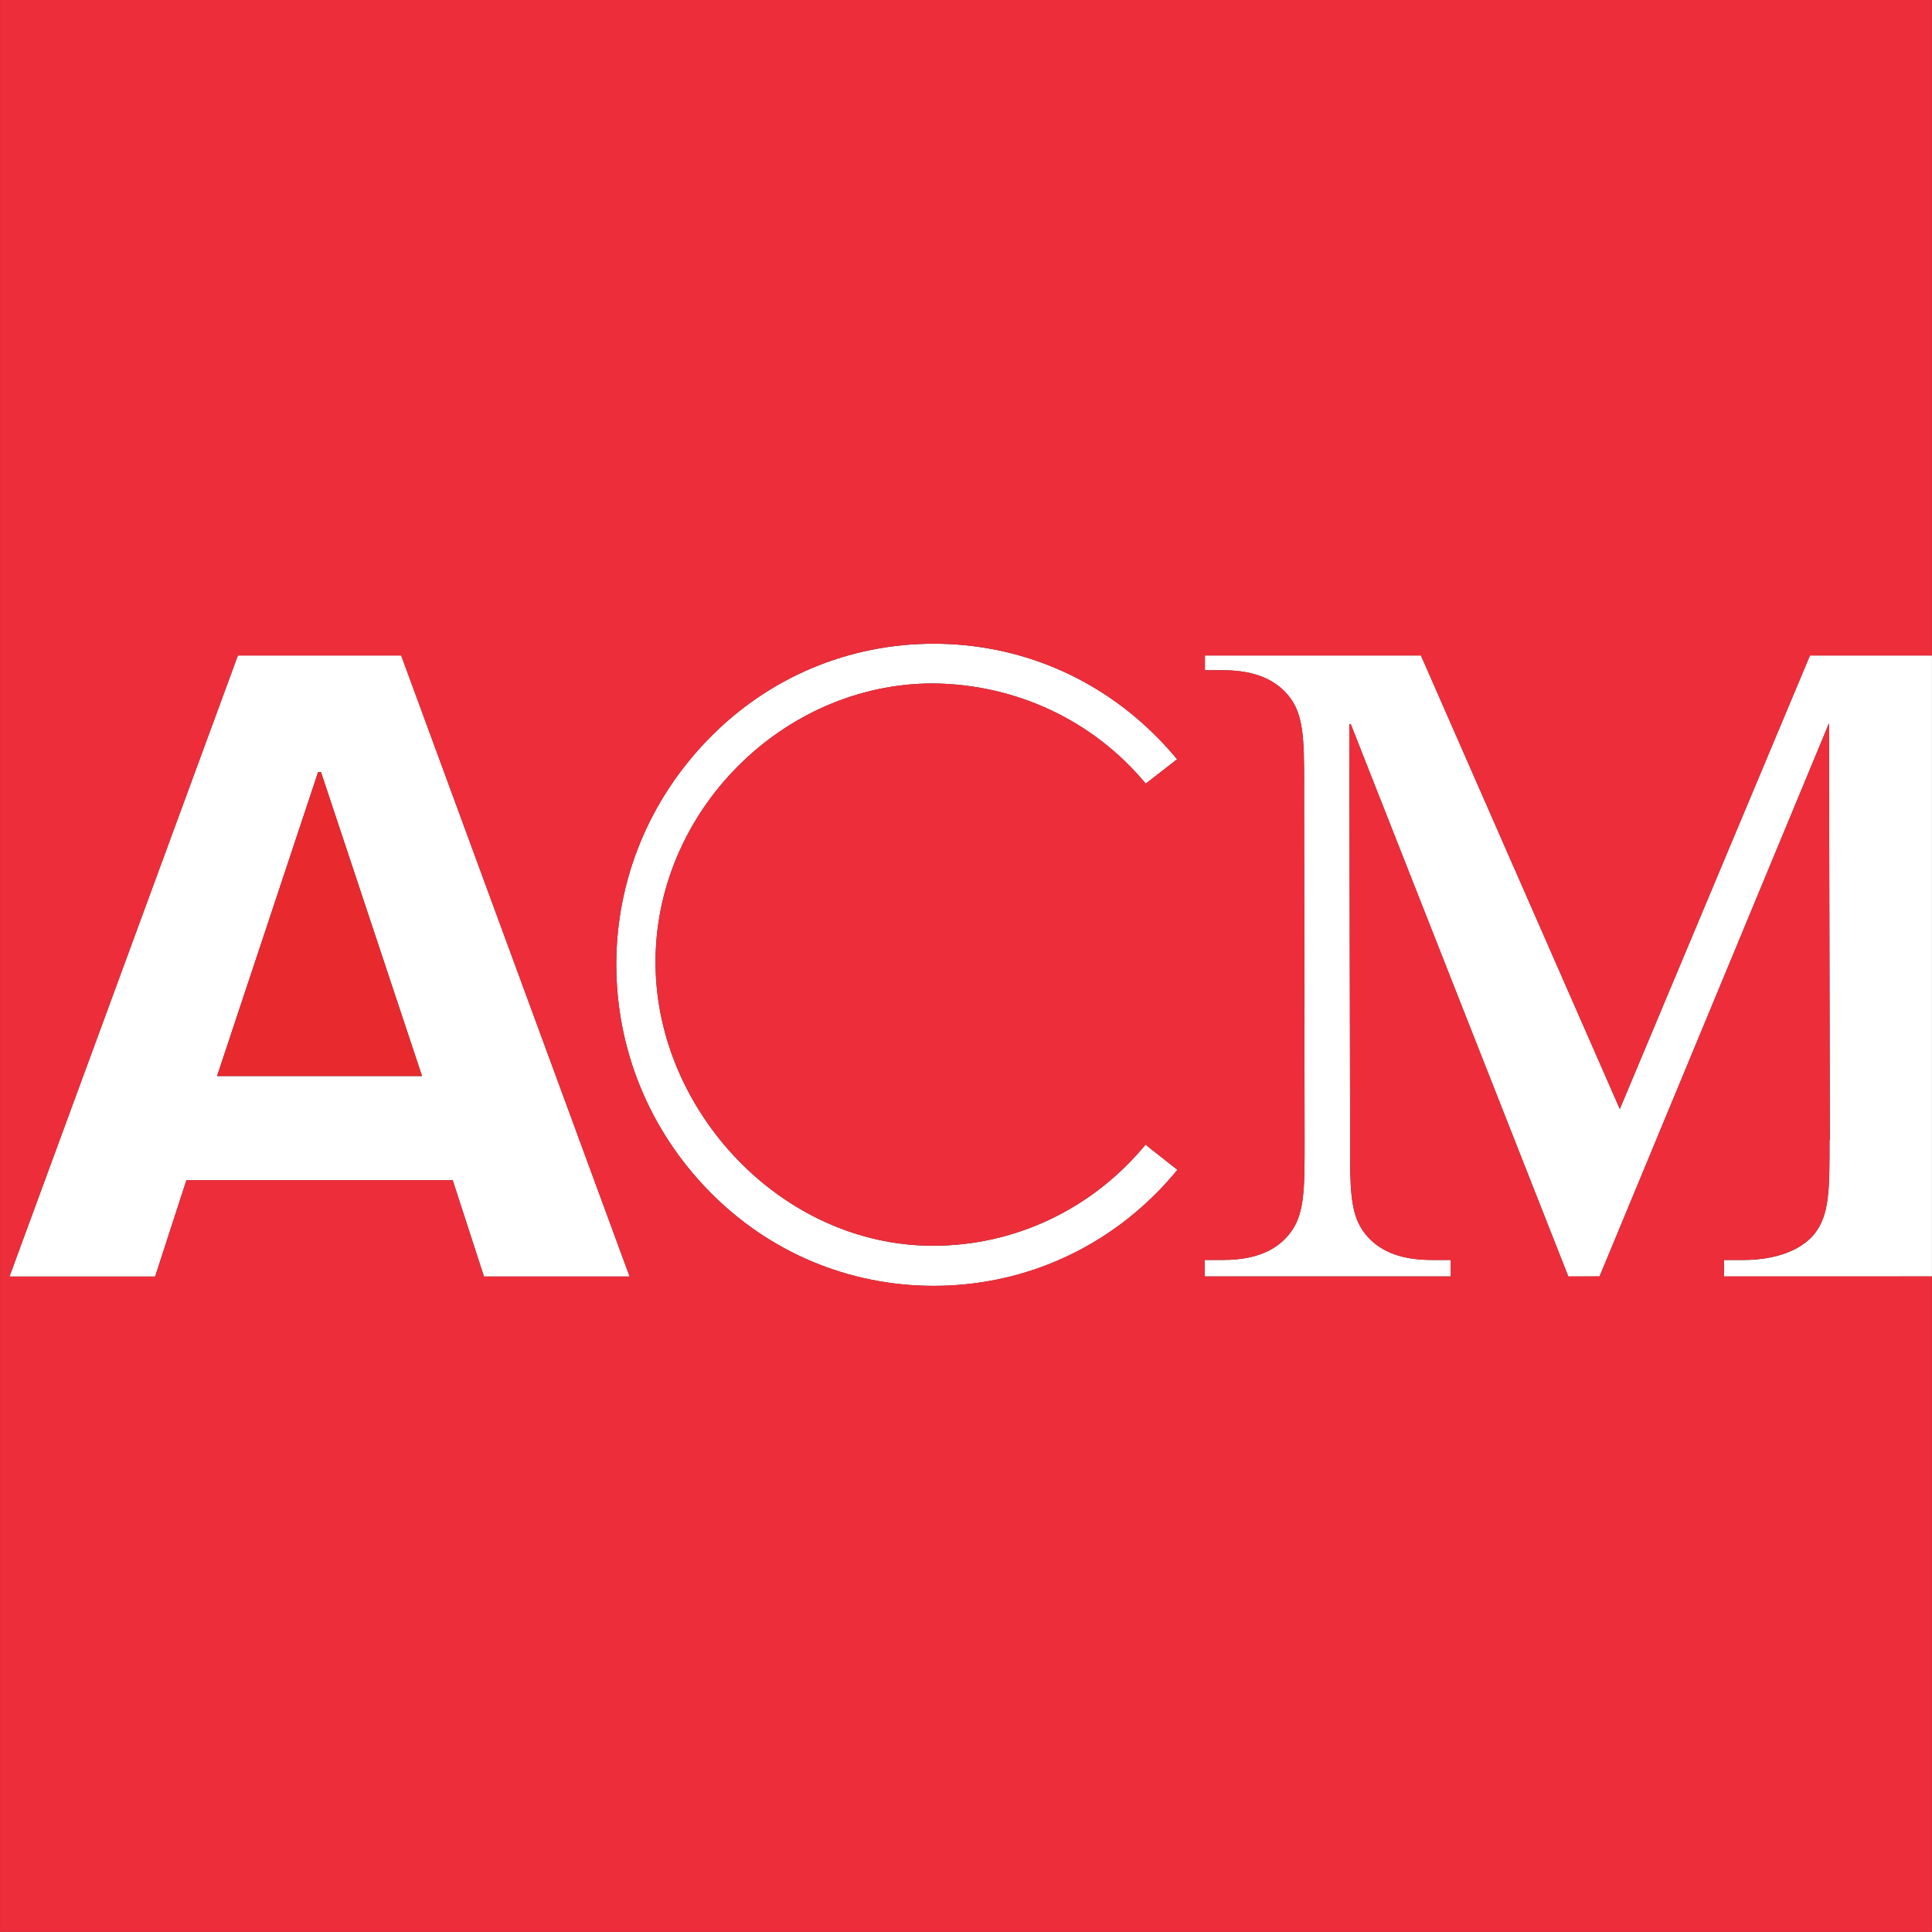
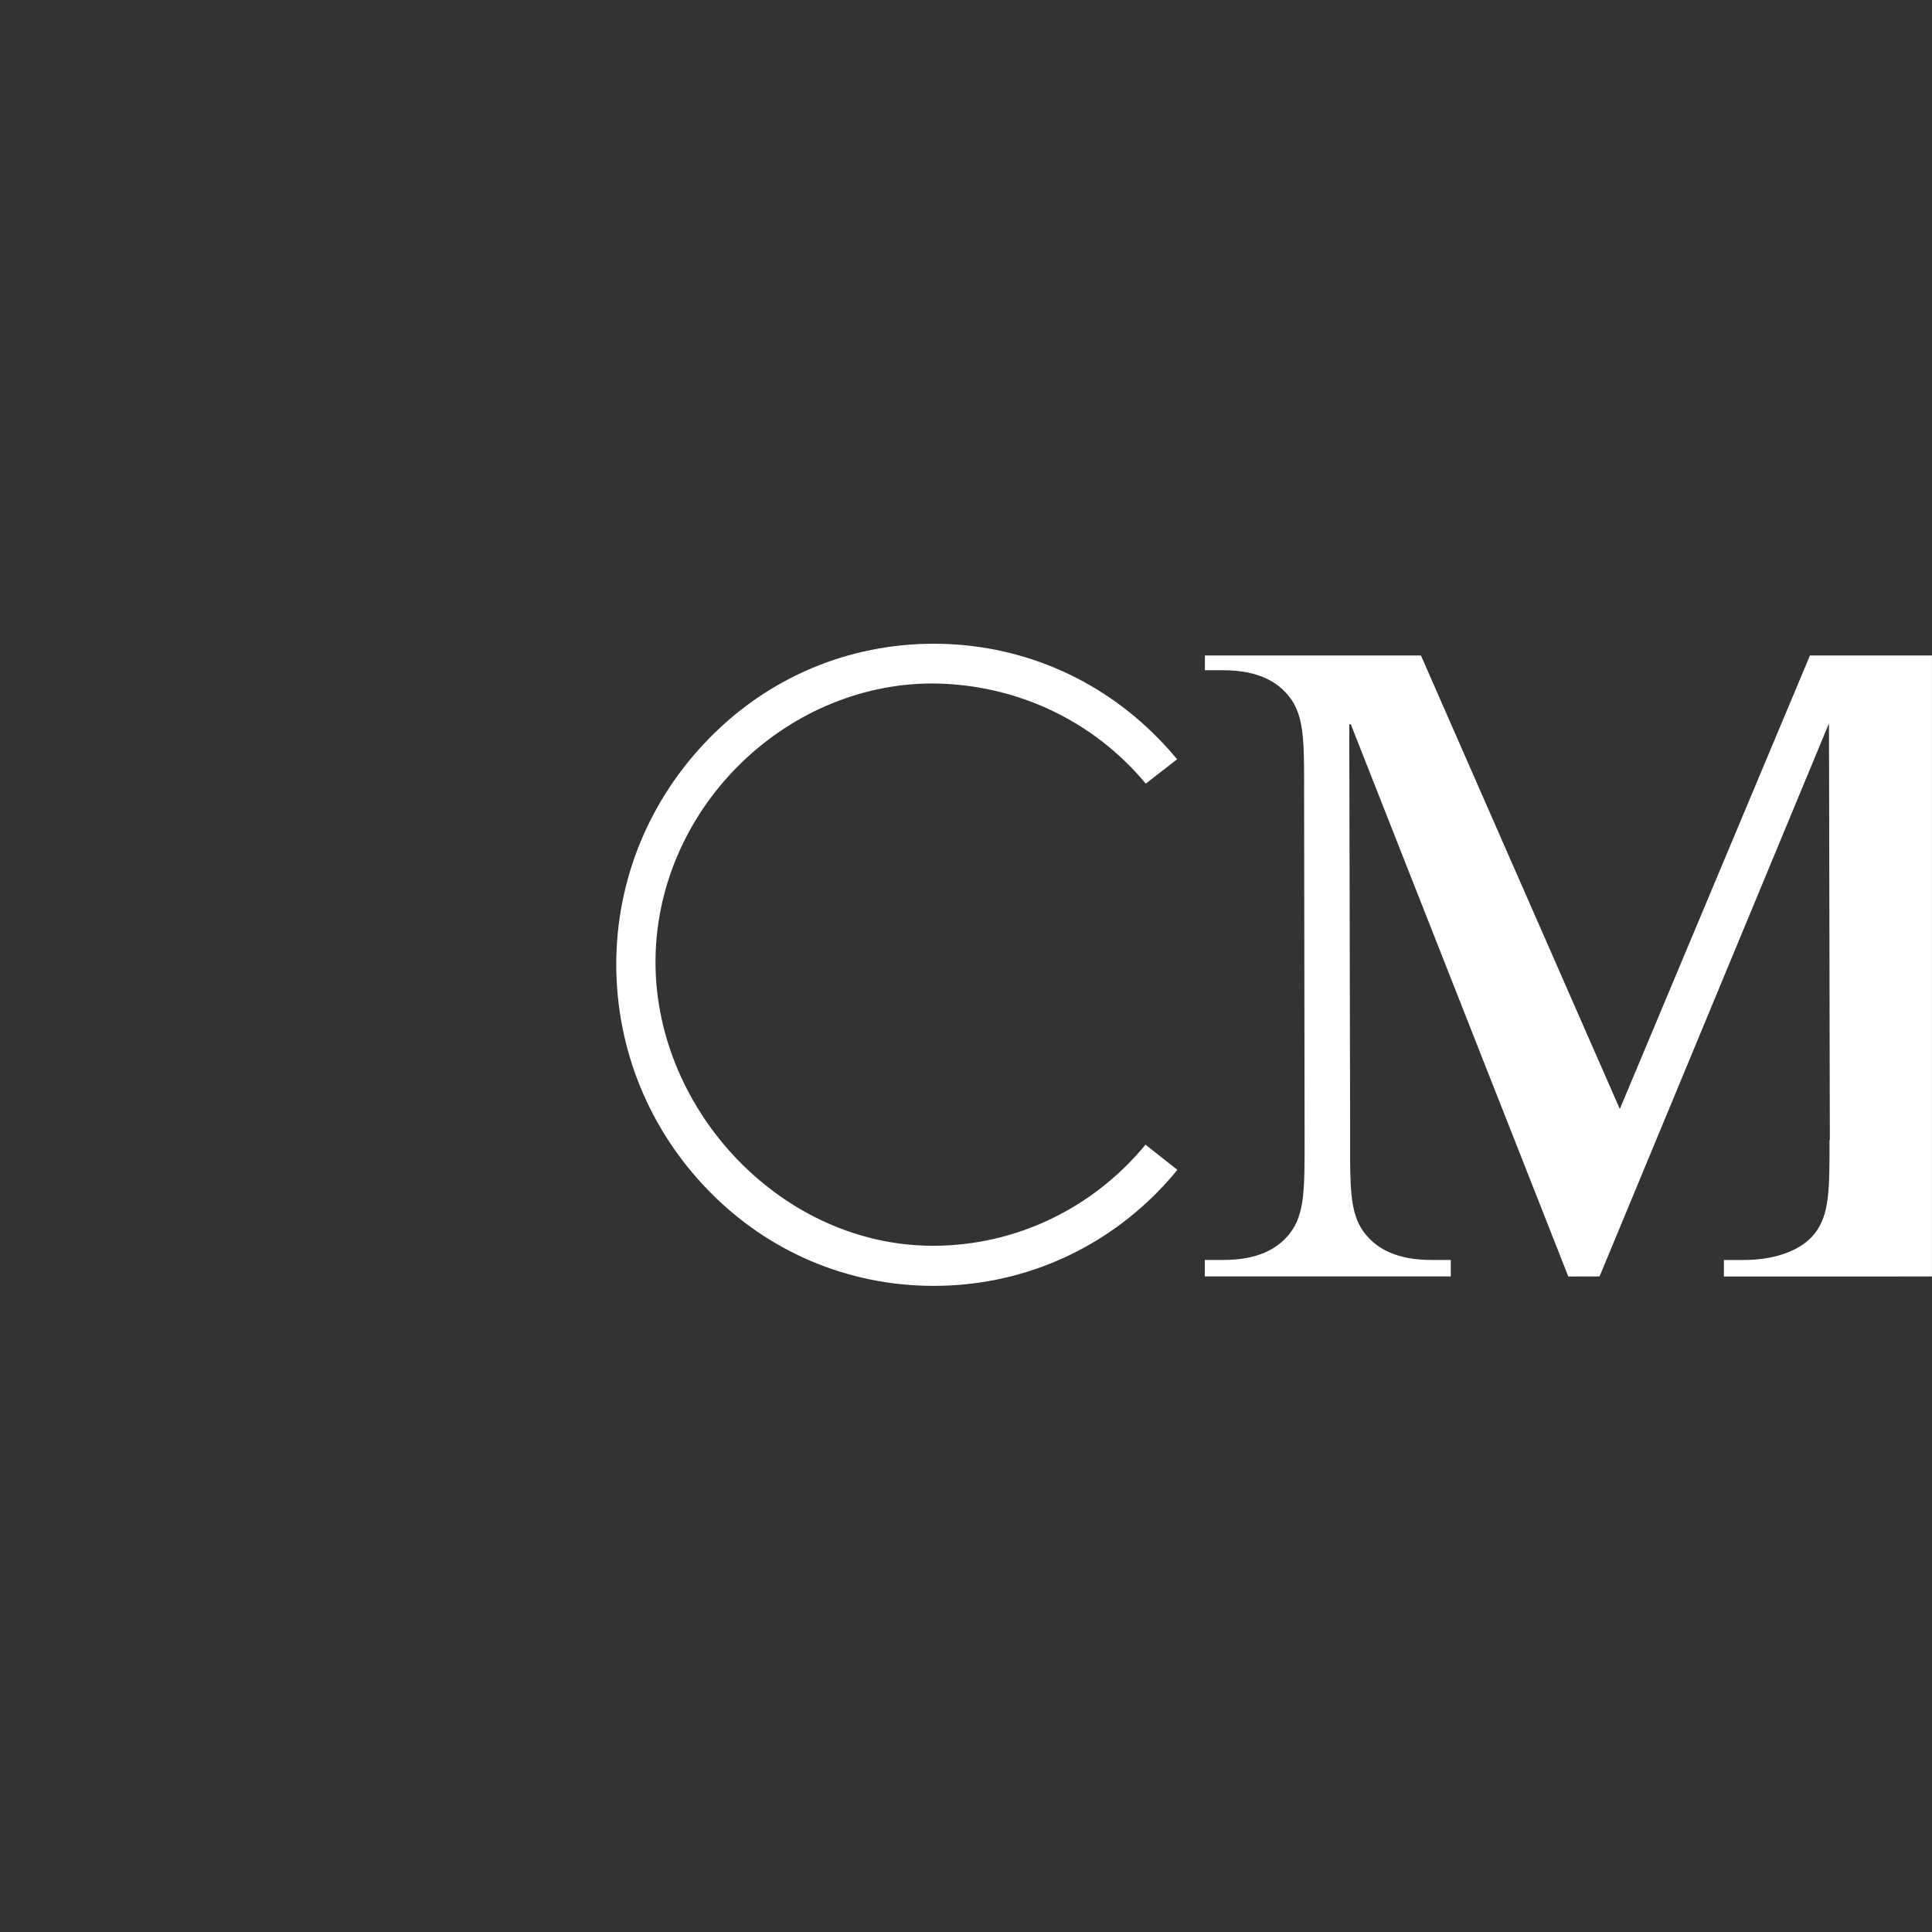
<svg xmlns="http://www.w3.org/2000/svg" version="1.1" id="Layer_1" x="0px" y="0px" width="180px" height="180px" viewBox="0 0 180 180" enable-background="new 0 0 180 180" xml:space="preserve">
  <rect x="0" y="0" width="180" height="180" fill="#333333" stroke="none" />
  <g>
    <path fill="#FFFFFF" d="M106.73,106.641c-4.945,5.996-12.144,9.424-19.813,9.424c-14.009,0-25.717-12.452-25.844-26.194   c-0.134-14.197,11.831-26.196,25.84-26.196c7.754,0.063,14.963,3.458,19.833,9.334l2.92-2.269   c-0.551-0.671-1.139-1.326-1.746-1.941c-5.564-5.692-12.998-8.824-20.93-8.824c-7.937,0-15.367,3.132-20.928,8.824   c-5.574,5.696-8.645,13.171-8.645,21.046c0,7.928,3.071,15.431,8.645,21.129c5.561,5.692,12.994,8.827,20.928,8.827   c7.932,0,15.366-3.135,20.93-8.82c0.598-0.611,1.182-1.264,1.775-1.991l-2.494-1.964L106.73,106.641z" />
-     <path fill="#FFFFFF" d="M29.77,61.07h-7.606L0.882,118.932h13.572l2.914-8.979h12.404h12.404l2.916,8.979h13.569L37.376,61.07   H29.77z M29.77,100.254h-9.546l9.414-28.323h0.133h0.132l9.417,28.323H29.77z" />
    <path fill="#FFFFFF" d="M150.915,103.324L132.386,61.07h-3.701h-16.426v1.373h1.664c3.172,0,5.025,0.999,6.176,2.442   c1.348,1.69,1.4,3.943,1.404,8.029c0,0.035-0.004,0.064-0.004,0.099l0.047,33.17c0,4.572,0.025,6.968-1.4,8.761   c-1.151,1.448-3.008,2.442-6.184,2.442h-1.713v1.535h4.666h13.504h4.748v-1.535h-1.799c-3.176,0-5.033-0.994-6.184-2.442   c-1.211-1.521-1.375-3.493-1.396-6.846v-3.179l-0.08-37.438h0.146l20.263,51.448l2.911-0.008l21.375-51.532l0.08,38.846   l-0.03-0.044c0,4.572,0.021,6.966-1.402,8.762c-1.149,1.443-3.461,2.438-6.637,2.438h-1.799v1.539l19.381-0.004V180V61.07h-11.367   L150.915,103.324z" />
-     <polygon fill="#E8292E" points="29.77,71.931 29.637,71.931 20.222,100.254 29.77,100.254 39.318,100.254 29.902,71.931  " />
-     <path fill="#EE2D3A" d="M0.004,0v179.994h179.991v-61.076l-19.385,0.004v-1.537h1.799c3.178,0,5.488-0.998,6.639-2.442   c1.426-1.793,1.4-4.19,1.4-8.761l0.033,0.045l-0.078-38.846l-21.375,51.534l-2.912,0.008l-20.26-51.444l-0.146,0.002l0.08,37.438   v3.179c0.021,3.352,0.184,5.327,1.398,6.849c1.147,1.445,3.004,2.441,6.18,2.441h1.801v1.535h-4.75h-13.504h-4.666v-1.537h1.713   c3.178,0,5.033-0.998,6.186-2.442c1.427-1.793,1.398-4.19,1.398-8.761l-0.047-33.171c0-0.033,0.006-0.064,0.006-0.098   c-0.006-4.087-0.057-6.34-1.404-8.03c-1.147-1.443-3.004-2.44-6.178-2.44h-1.664v-1.374h16.43h3.697l18.529,42.253l17.715-42.253   h11.365V0H0.004z M45.088,118.934l-2.914-8.979H29.77H17.366l-2.914,8.979H0.882L22.164,61.07h7.607h7.606l21.281,57.861h-13.57   V118.934z M107.919,110.976c-5.563,5.688-12.998,8.821-20.927,8.821c-7.937,0-15.368-3.135-20.93-8.824   c-5.574-5.701-8.643-13.201-8.643-21.129c0-7.875,3.068-15.351,8.643-21.047c5.562-5.692,12.996-8.826,20.93-8.826   c7.933,0,15.363,3.134,20.927,8.826c0.606,0.611,1.19,1.27,1.746,1.941l-2.918,2.269c-4.869-5.876-12.08-9.271-19.833-9.334   c-14.007,0-25.972,12.001-25.839,26.194c0.127,13.743,11.835,26.196,25.845,26.196c7.669,0,14.865-3.43,19.811-9.424l0.473,0.386   l2.494,1.96C109.098,109.713,108.518,110.367,107.919,110.976" />
  </g>
</svg>